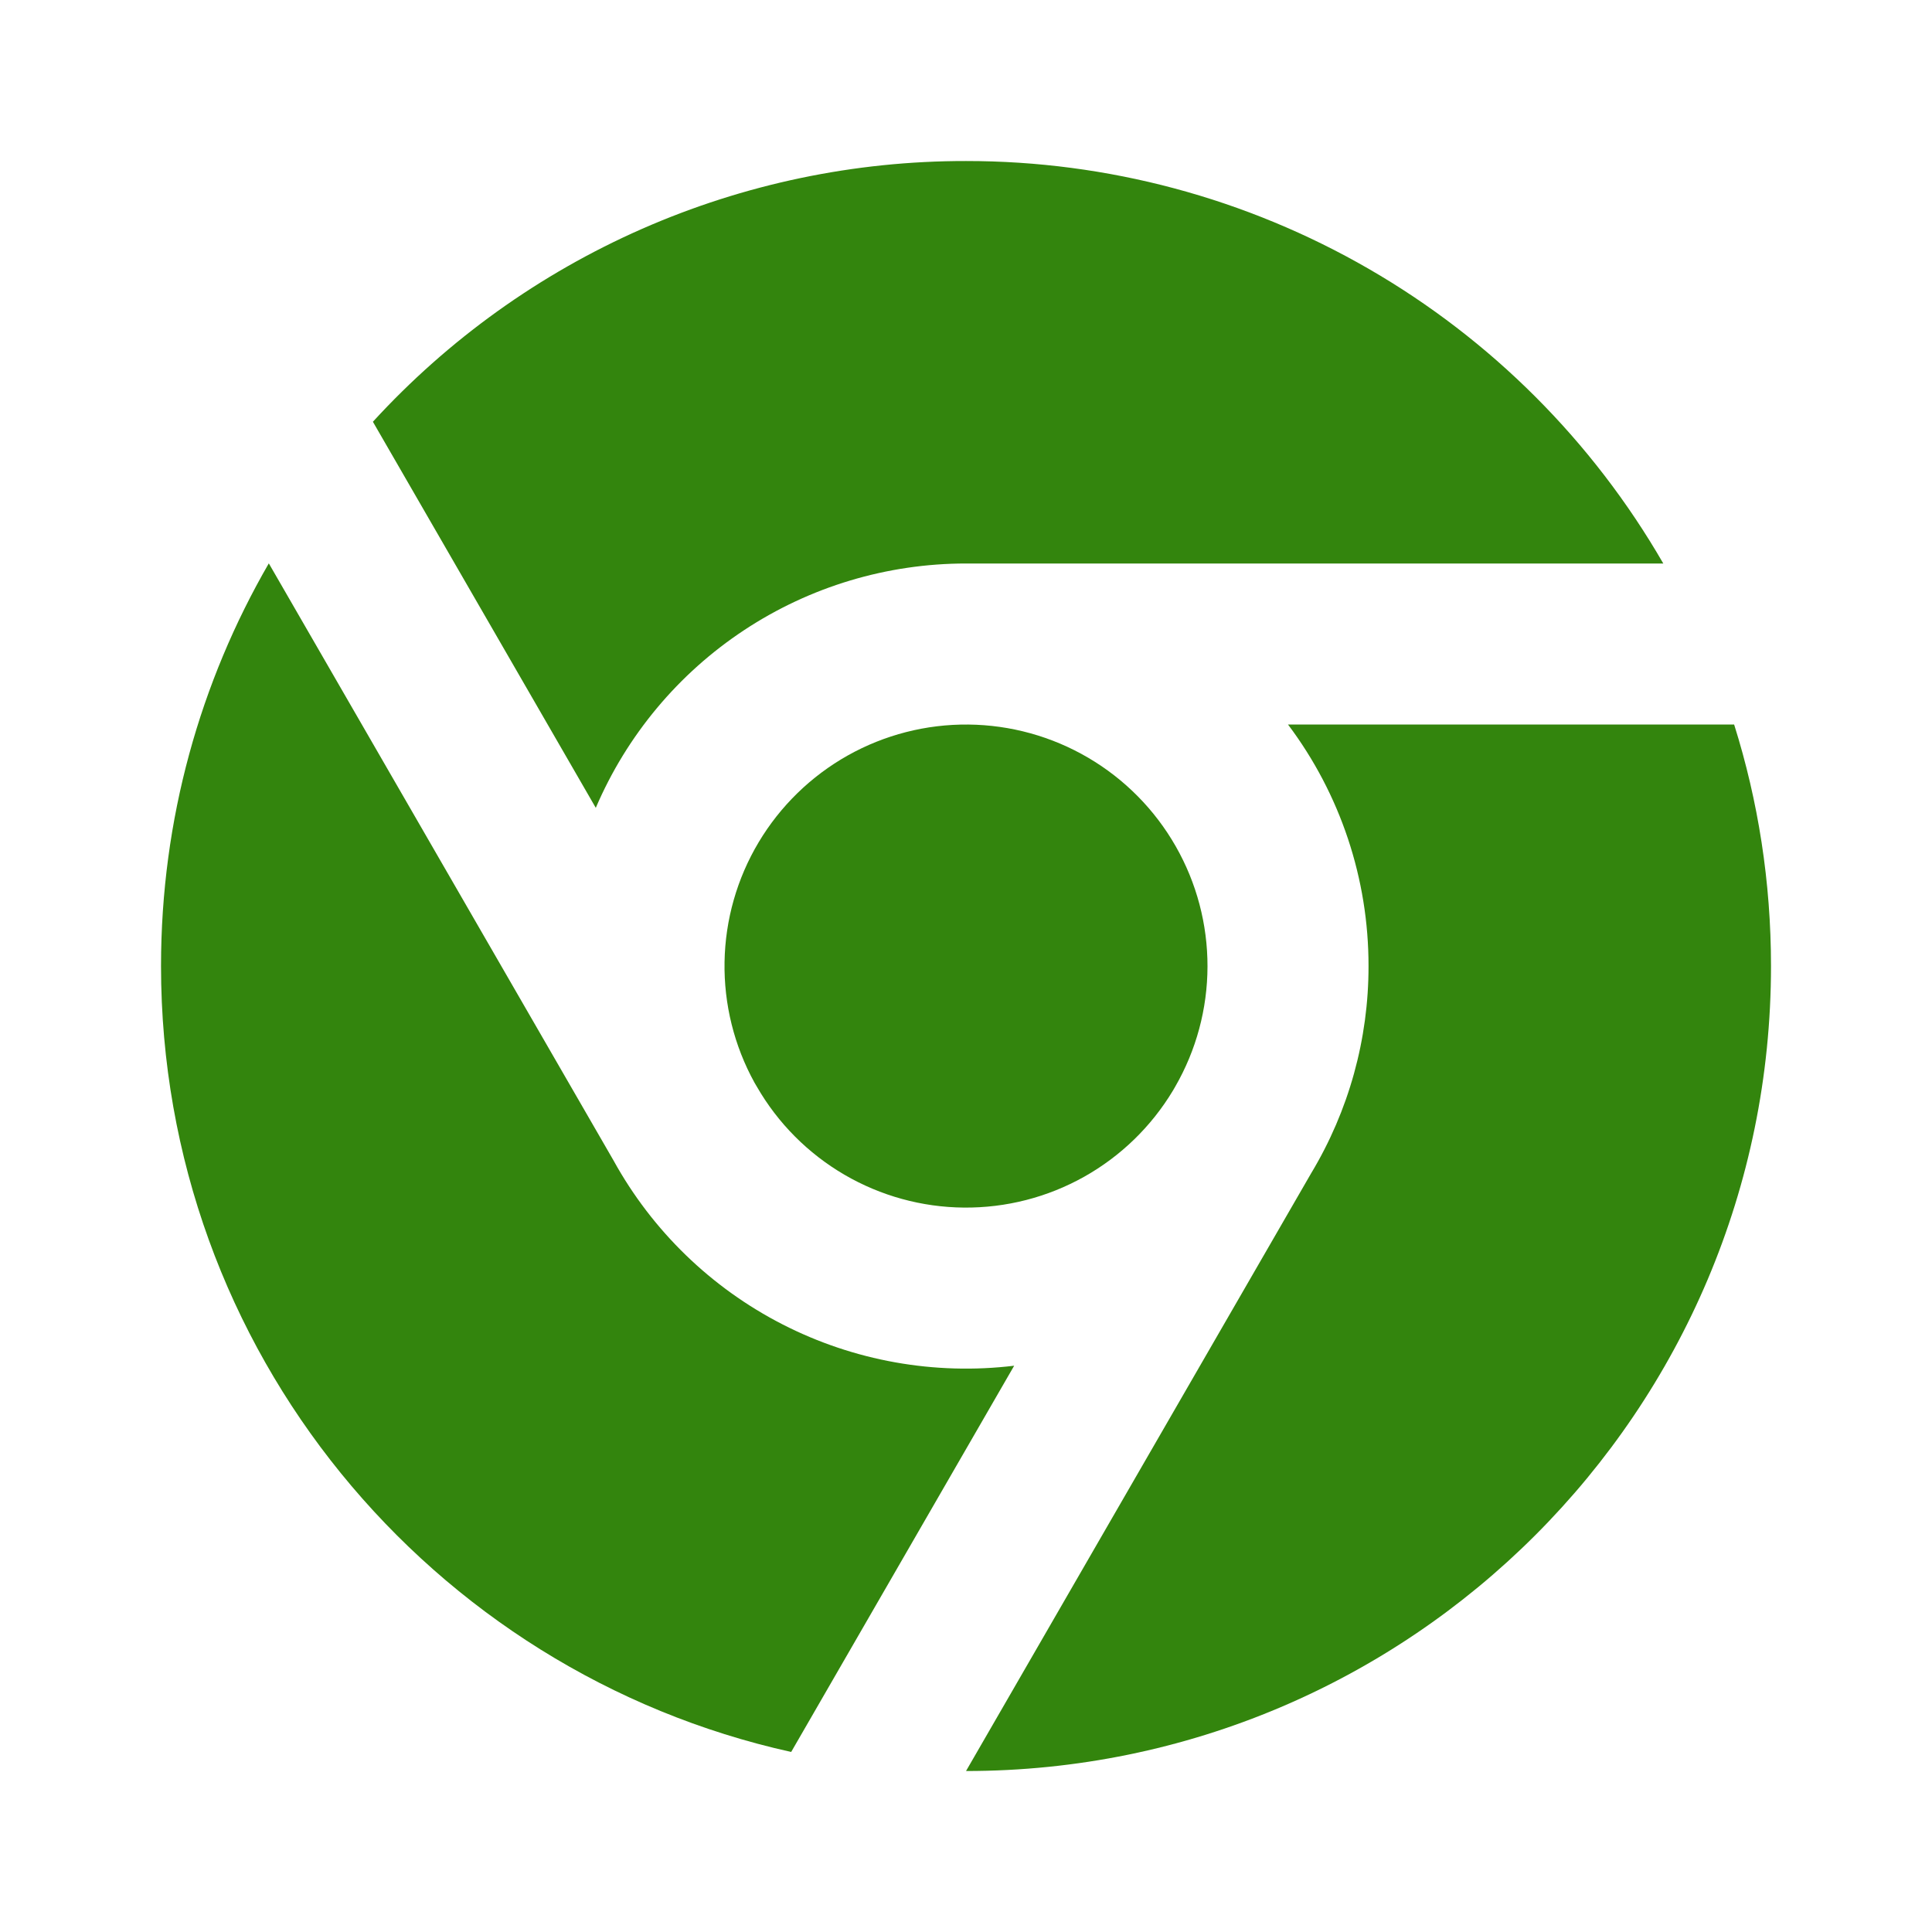
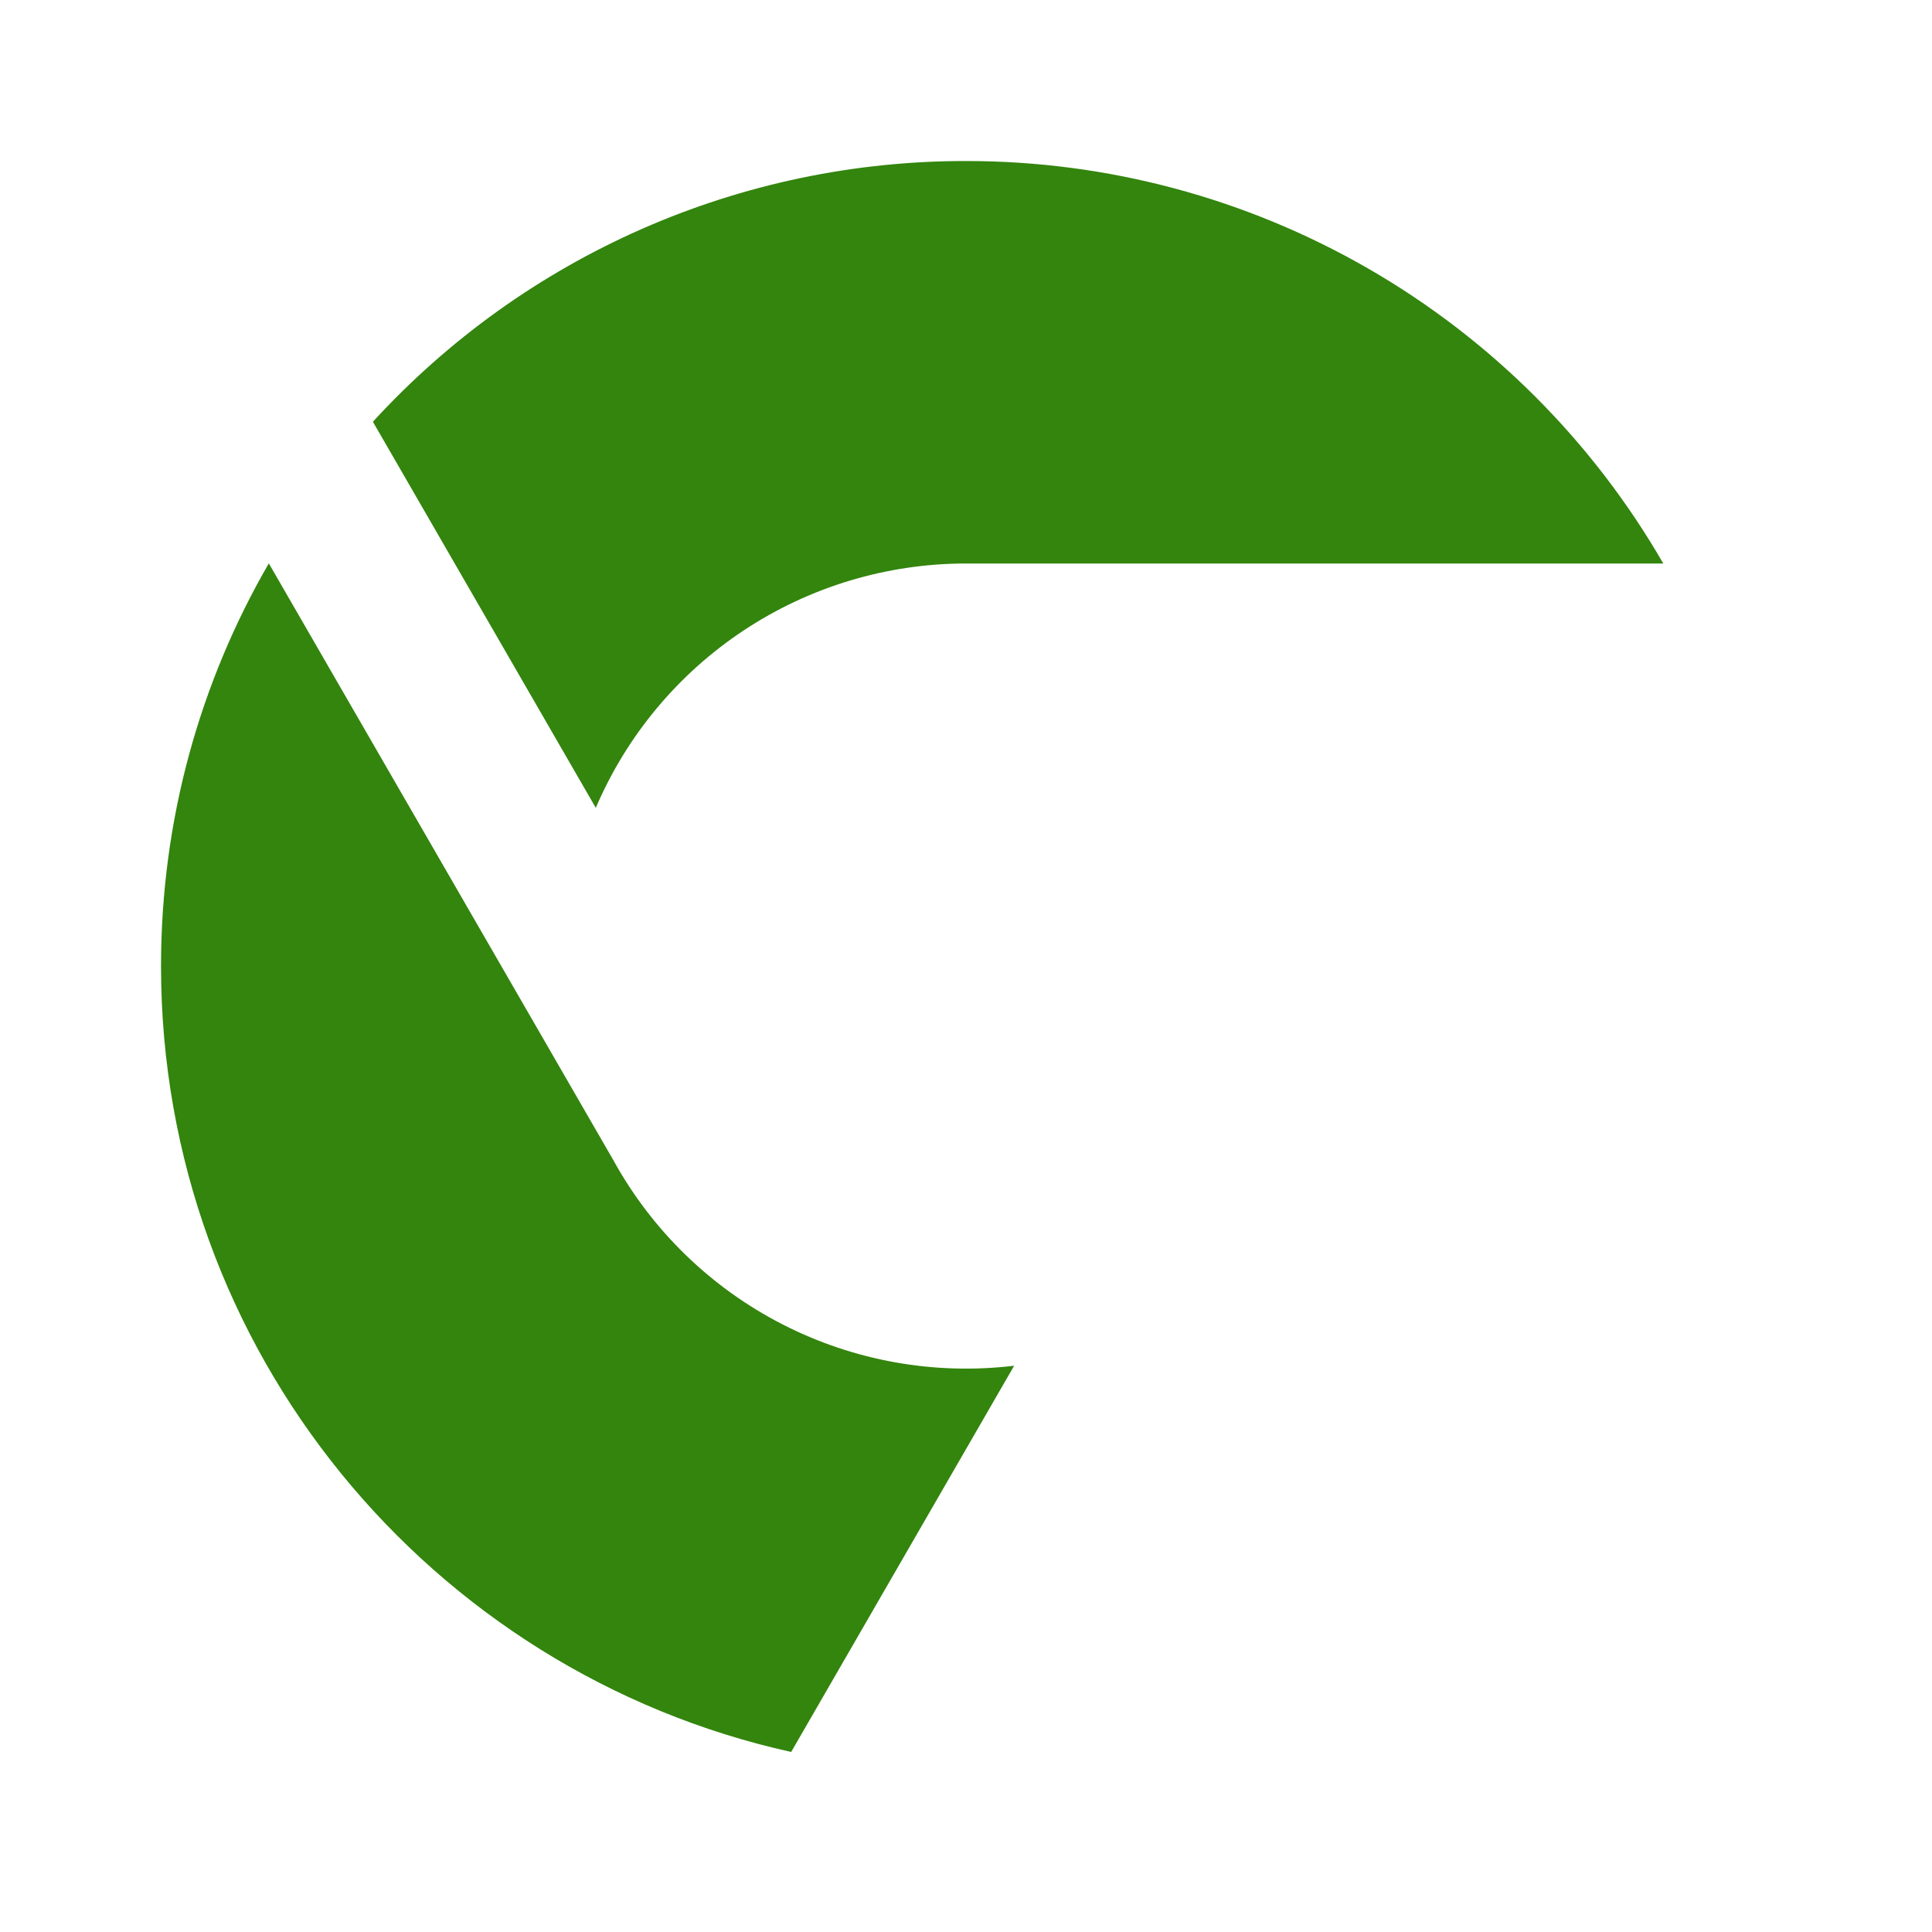
<svg xmlns="http://www.w3.org/2000/svg" width="87" height="87" viewBox="0 0 87 87" fill="none">
-   <path d="M79.75 43.501C79.75 39.713 79.171 36.058 78.09 32.626H58C60.359 35.761 61.631 39.578 61.626 43.501C61.631 46.79 60.738 50.017 59.041 52.836L43.501 79.751C63.522 79.75 79.75 63.522 79.75 43.501Z" fill="#33850D" />
-   <path d="M49.005 34.123C47.366 33.161 45.504 32.645 43.605 32.627C41.705 32.609 39.833 33.089 38.176 34.019C36.52 34.95 35.136 36.298 34.162 37.929C33.188 39.56 32.659 41.419 32.627 43.318C32.594 45.218 33.06 47.093 33.978 48.757L34.084 48.937C35.029 50.578 36.387 51.943 38.023 52.898C39.658 53.852 41.514 54.363 43.407 54.379C45.301 54.396 47.166 53.918 48.818 52.992C50.469 52.066 51.85 50.725 52.824 49.101V49.101L52.919 48.937C53.869 47.292 54.371 45.426 54.375 43.526C54.379 41.626 53.886 39.758 52.943 38.108C52.001 36.459 50.643 35.084 49.005 34.123Z" fill="#33850D" />
  <path d="M33.513 28.373C36.476 26.417 39.949 25.375 43.5 25.375H74.9C71.719 19.863 67.142 15.285 61.63 12.104C56.118 8.922 49.865 7.248 43.5 7.251C38.477 7.245 33.508 8.286 28.909 10.307C24.311 12.329 20.184 15.287 16.792 18.992L26.829 36.378C28.225 33.113 30.549 30.329 33.513 28.373ZM35.238 59.638C32.025 57.993 29.375 55.424 27.631 52.263L12.105 25.369C9.017 30.706 7.251 36.897 7.251 43.502C7.251 60.818 19.395 75.296 35.624 78.892H35.628L45.669 61.5C42.084 61.932 38.452 61.284 35.238 59.638Z" fill="#33850D" />
</svg>